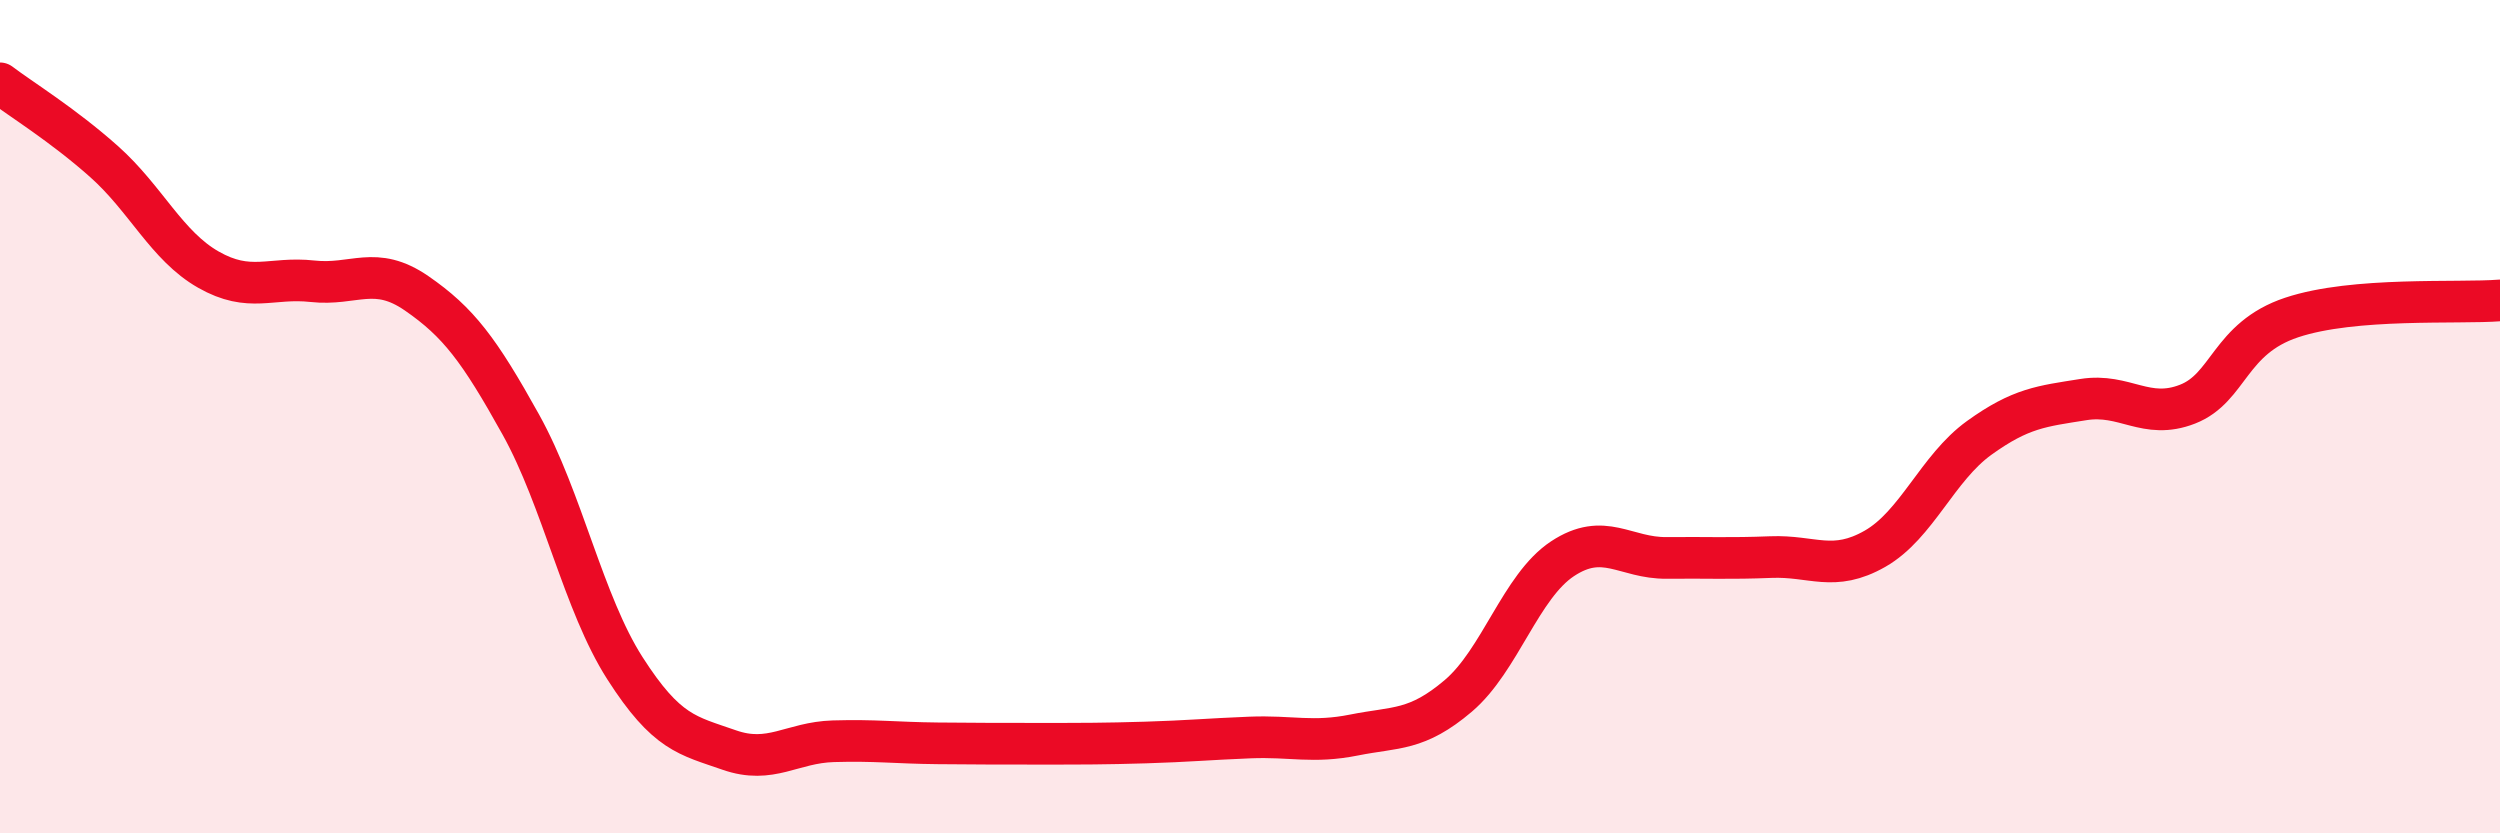
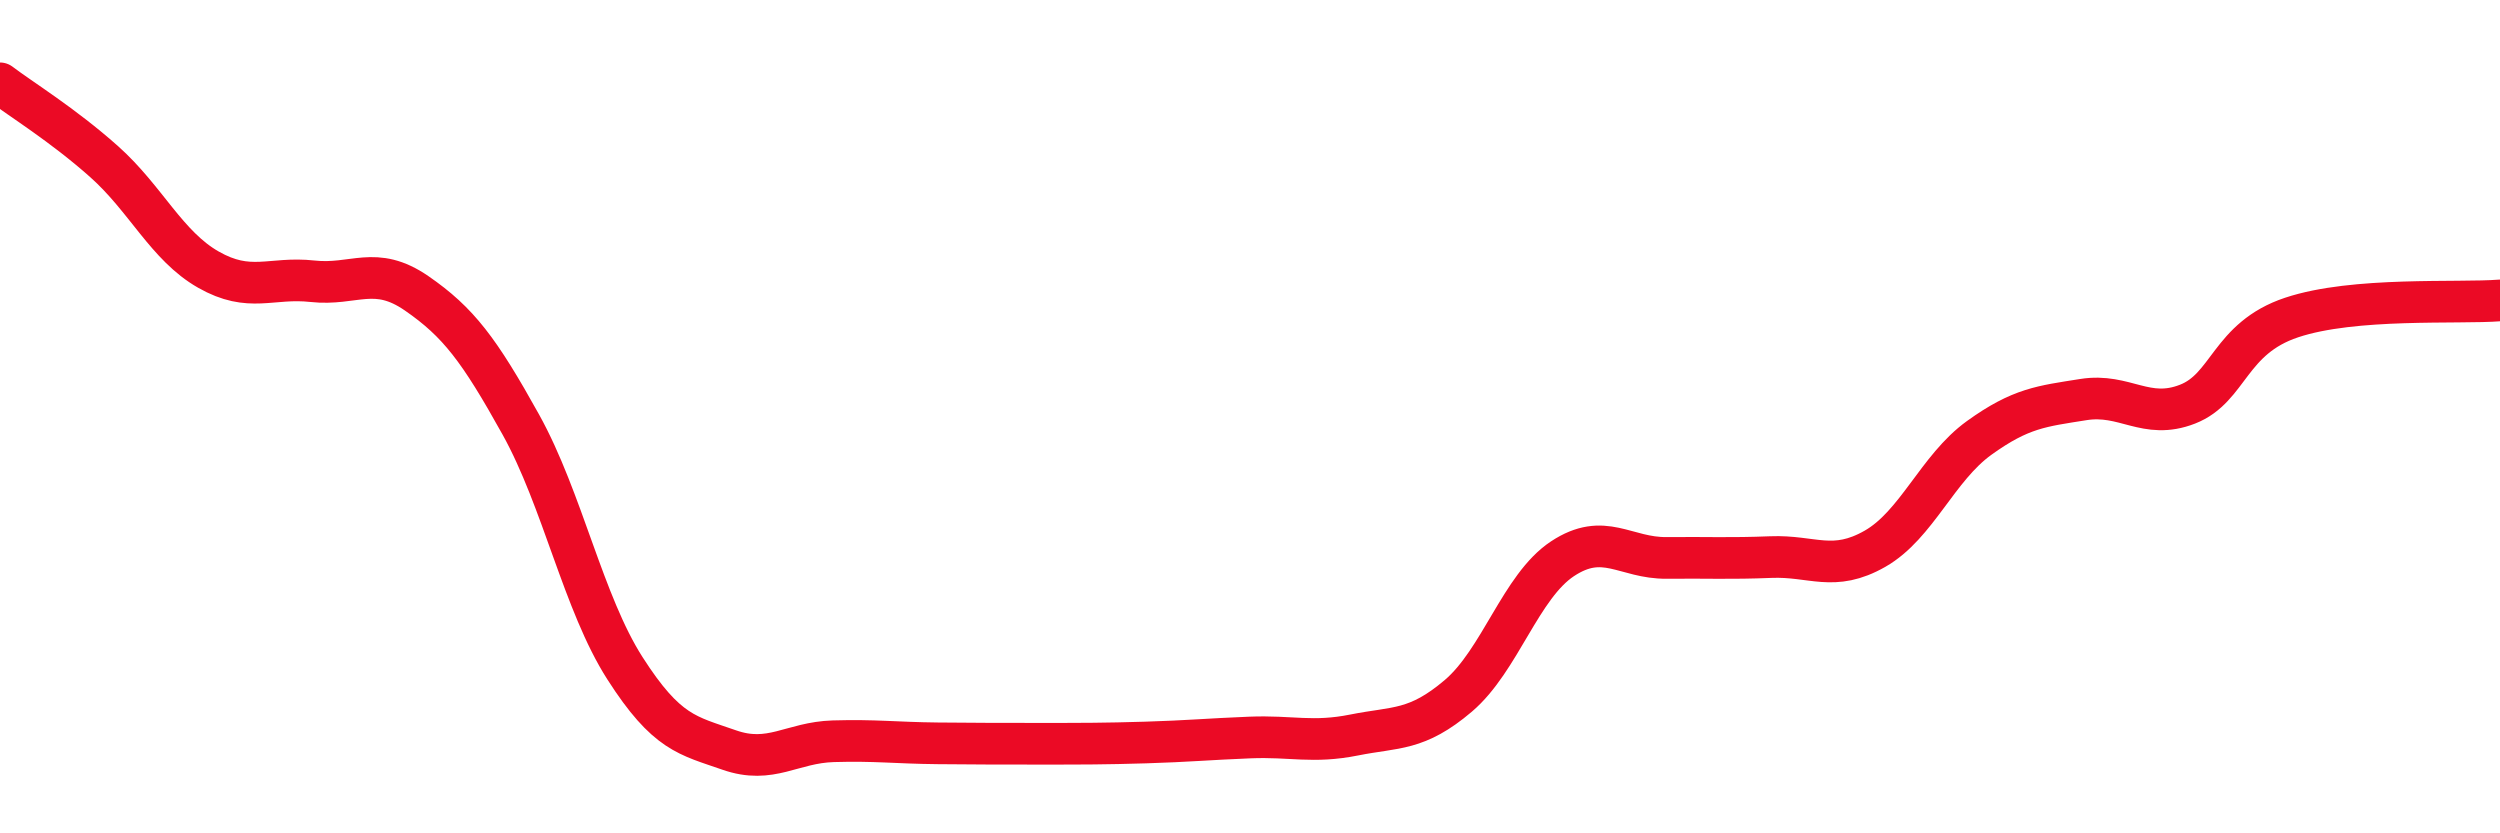
<svg xmlns="http://www.w3.org/2000/svg" width="60" height="20" viewBox="0 0 60 20">
-   <path d="M 0,2 C 0.5,2.38 1.5,2.99 2.5,3.88 C 3.5,4.77 4,5.9 5,6.47 C 6,7.04 6.5,6.64 7.5,6.75 C 8.5,6.86 9,6.35 10,7.04 C 11,7.73 11.5,8.39 12.5,10.19 C 13.5,11.99 14,14.48 15,16.04 C 16,17.6 16.5,17.65 17.5,18 C 18.5,18.35 19,17.82 20,17.79 C 21,17.76 21.5,17.83 22.5,17.84 C 23.5,17.85 24,17.85 25,17.85 C 26,17.85 26.5,17.85 27.5,17.82 C 28.5,17.79 29,17.74 30,17.7 C 31,17.66 31.5,17.84 32.5,17.64 C 33.5,17.44 34,17.55 35,16.7 C 36,15.85 36.5,14.07 37.5,13.41 C 38.5,12.75 39,13.4 40,13.39 C 41,13.38 41.5,13.41 42.5,13.37 C 43.5,13.33 44,13.74 45,13.17 C 46,12.6 46.5,11.23 47.5,10.51 C 48.5,9.79 49,9.75 50,9.59 C 51,9.43 51.5,10.09 52.5,9.7 C 53.5,9.31 53.5,8.12 55,7.62 C 56.5,7.12 59,7.29 60,7.21L60 20L0 20Z" fill="#EB0A25" opacity="0.1" stroke-linecap="round" stroke-linejoin="round" />
  <path d="M 0,2 C 0.5,2.38 1.5,2.99 2.5,3.88 C 3.5,4.77 4,5.9 5,6.47 C 6,7.04 6.5,6.64 7.5,6.75 C 8.5,6.86 9,6.35 10,7.04 C 11,7.73 11.5,8.39 12.5,10.19 C 13.5,11.99 14,14.48 15,16.04 C 16,17.6 16.5,17.65 17.5,18 C 18.5,18.35 19,17.82 20,17.79 C 21,17.76 21.5,17.83 22.5,17.84 C 23.5,17.85 24,17.85 25,17.85 C 26,17.85 26.5,17.85 27.5,17.82 C 28.5,17.79 29,17.74 30,17.7 C 31,17.66 31.5,17.84 32.5,17.64 C 33.5,17.44 34,17.55 35,16.7 C 36,15.85 36.5,14.07 37.5,13.41 C 38.5,12.75 39,13.4 40,13.39 C 41,13.38 41.5,13.41 42.5,13.37 C 43.5,13.33 44,13.74 45,13.17 C 46,12.6 46.5,11.23 47.5,10.51 C 48.5,9.79 49,9.75 50,9.59 C 51,9.43 51.5,10.09 52.5,9.7 C 53.5,9.31 53.5,8.12 55,7.62 C 56.5,7.12 59,7.29 60,7.21" stroke="#EB0A25" stroke-width="1" fill="none" stroke-linecap="round" stroke-linejoin="round" />
</svg>